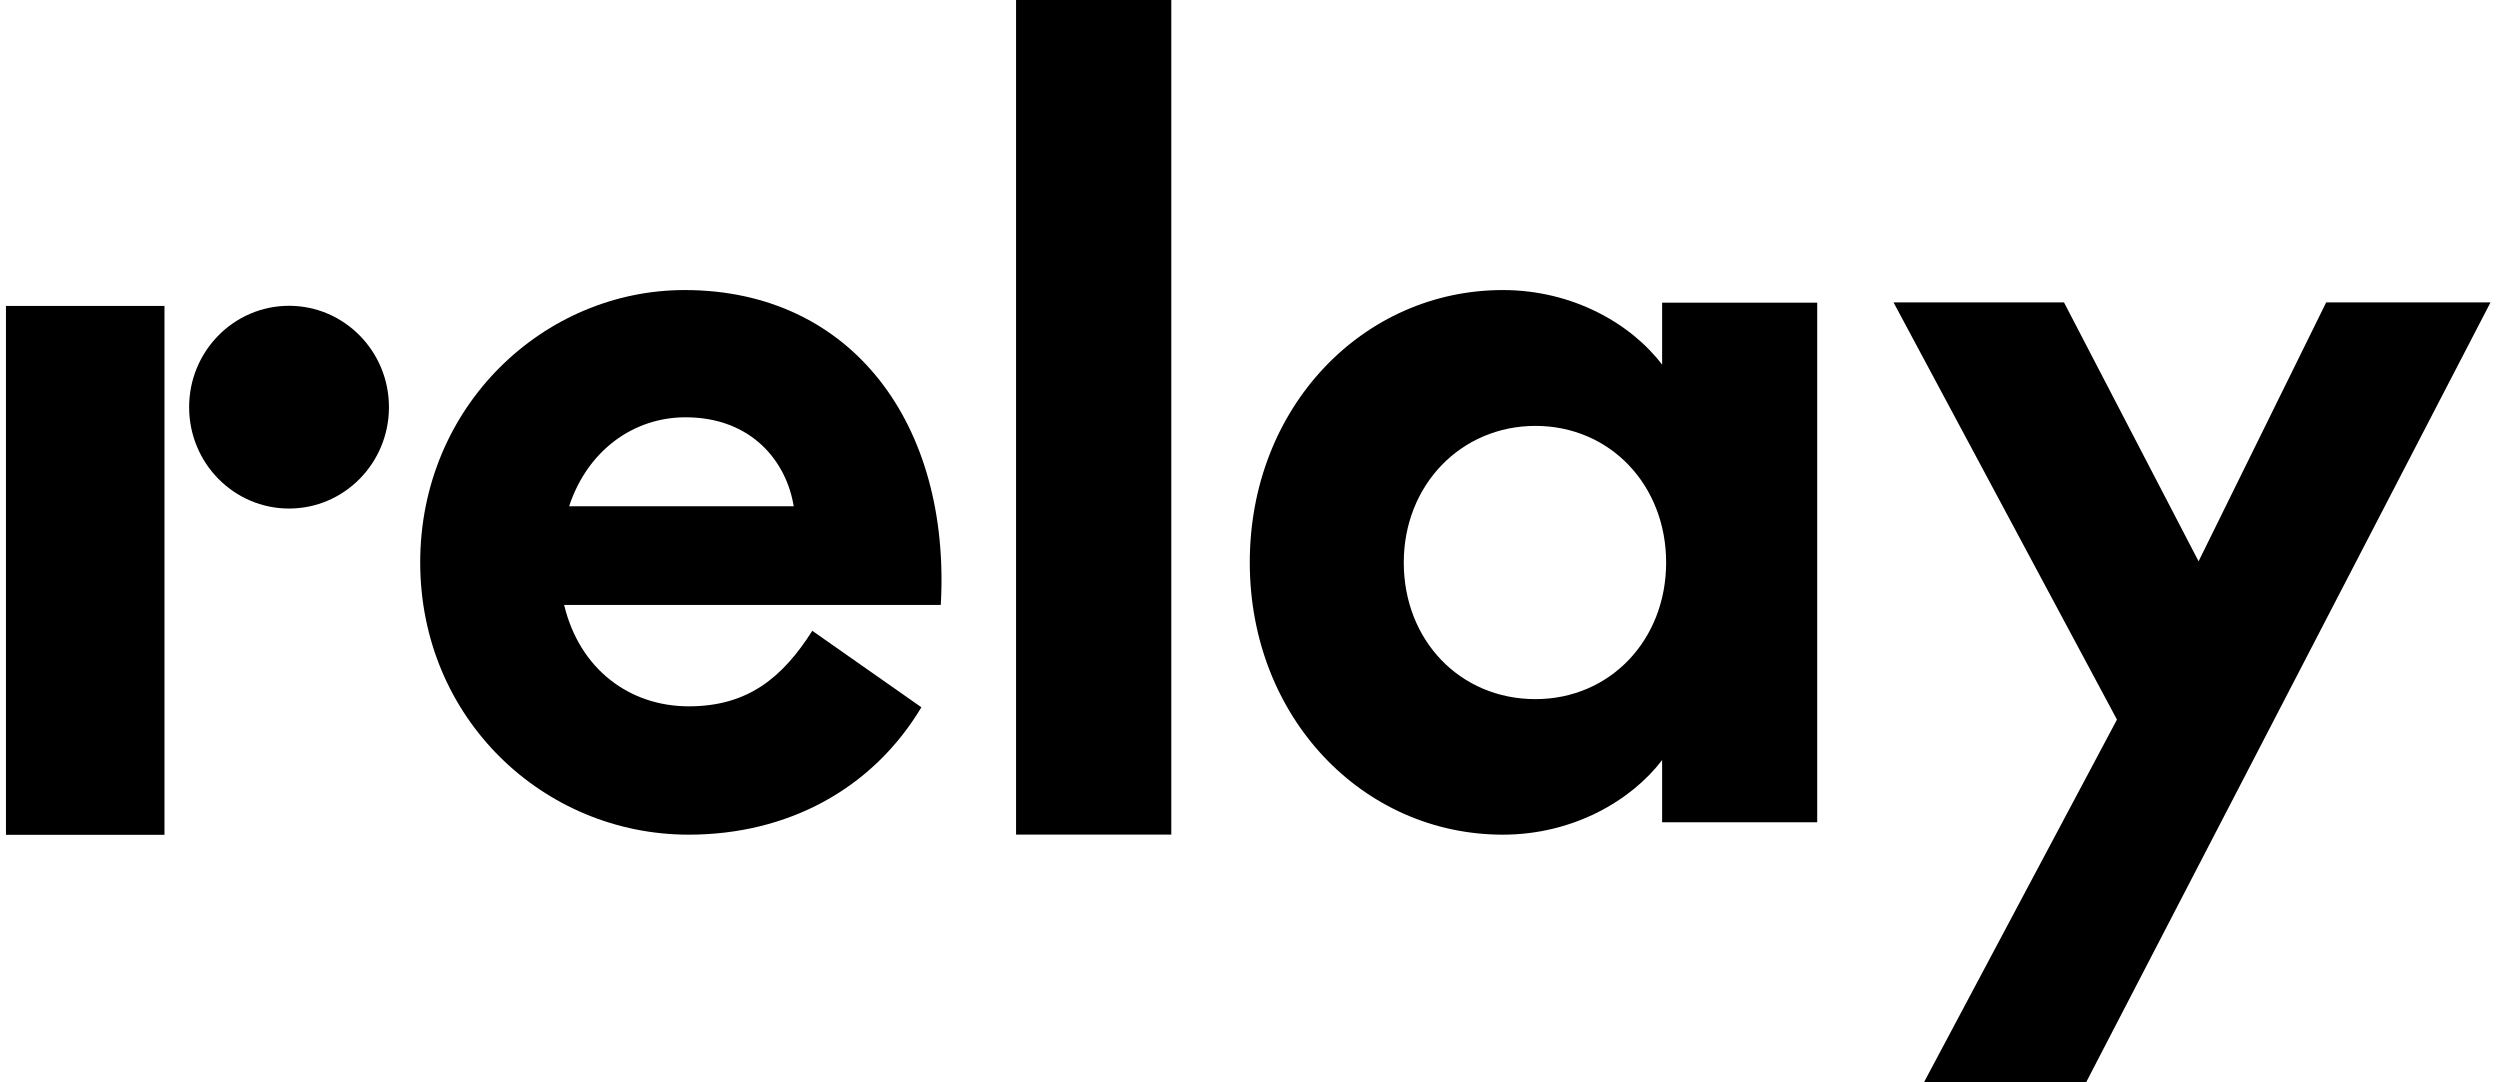
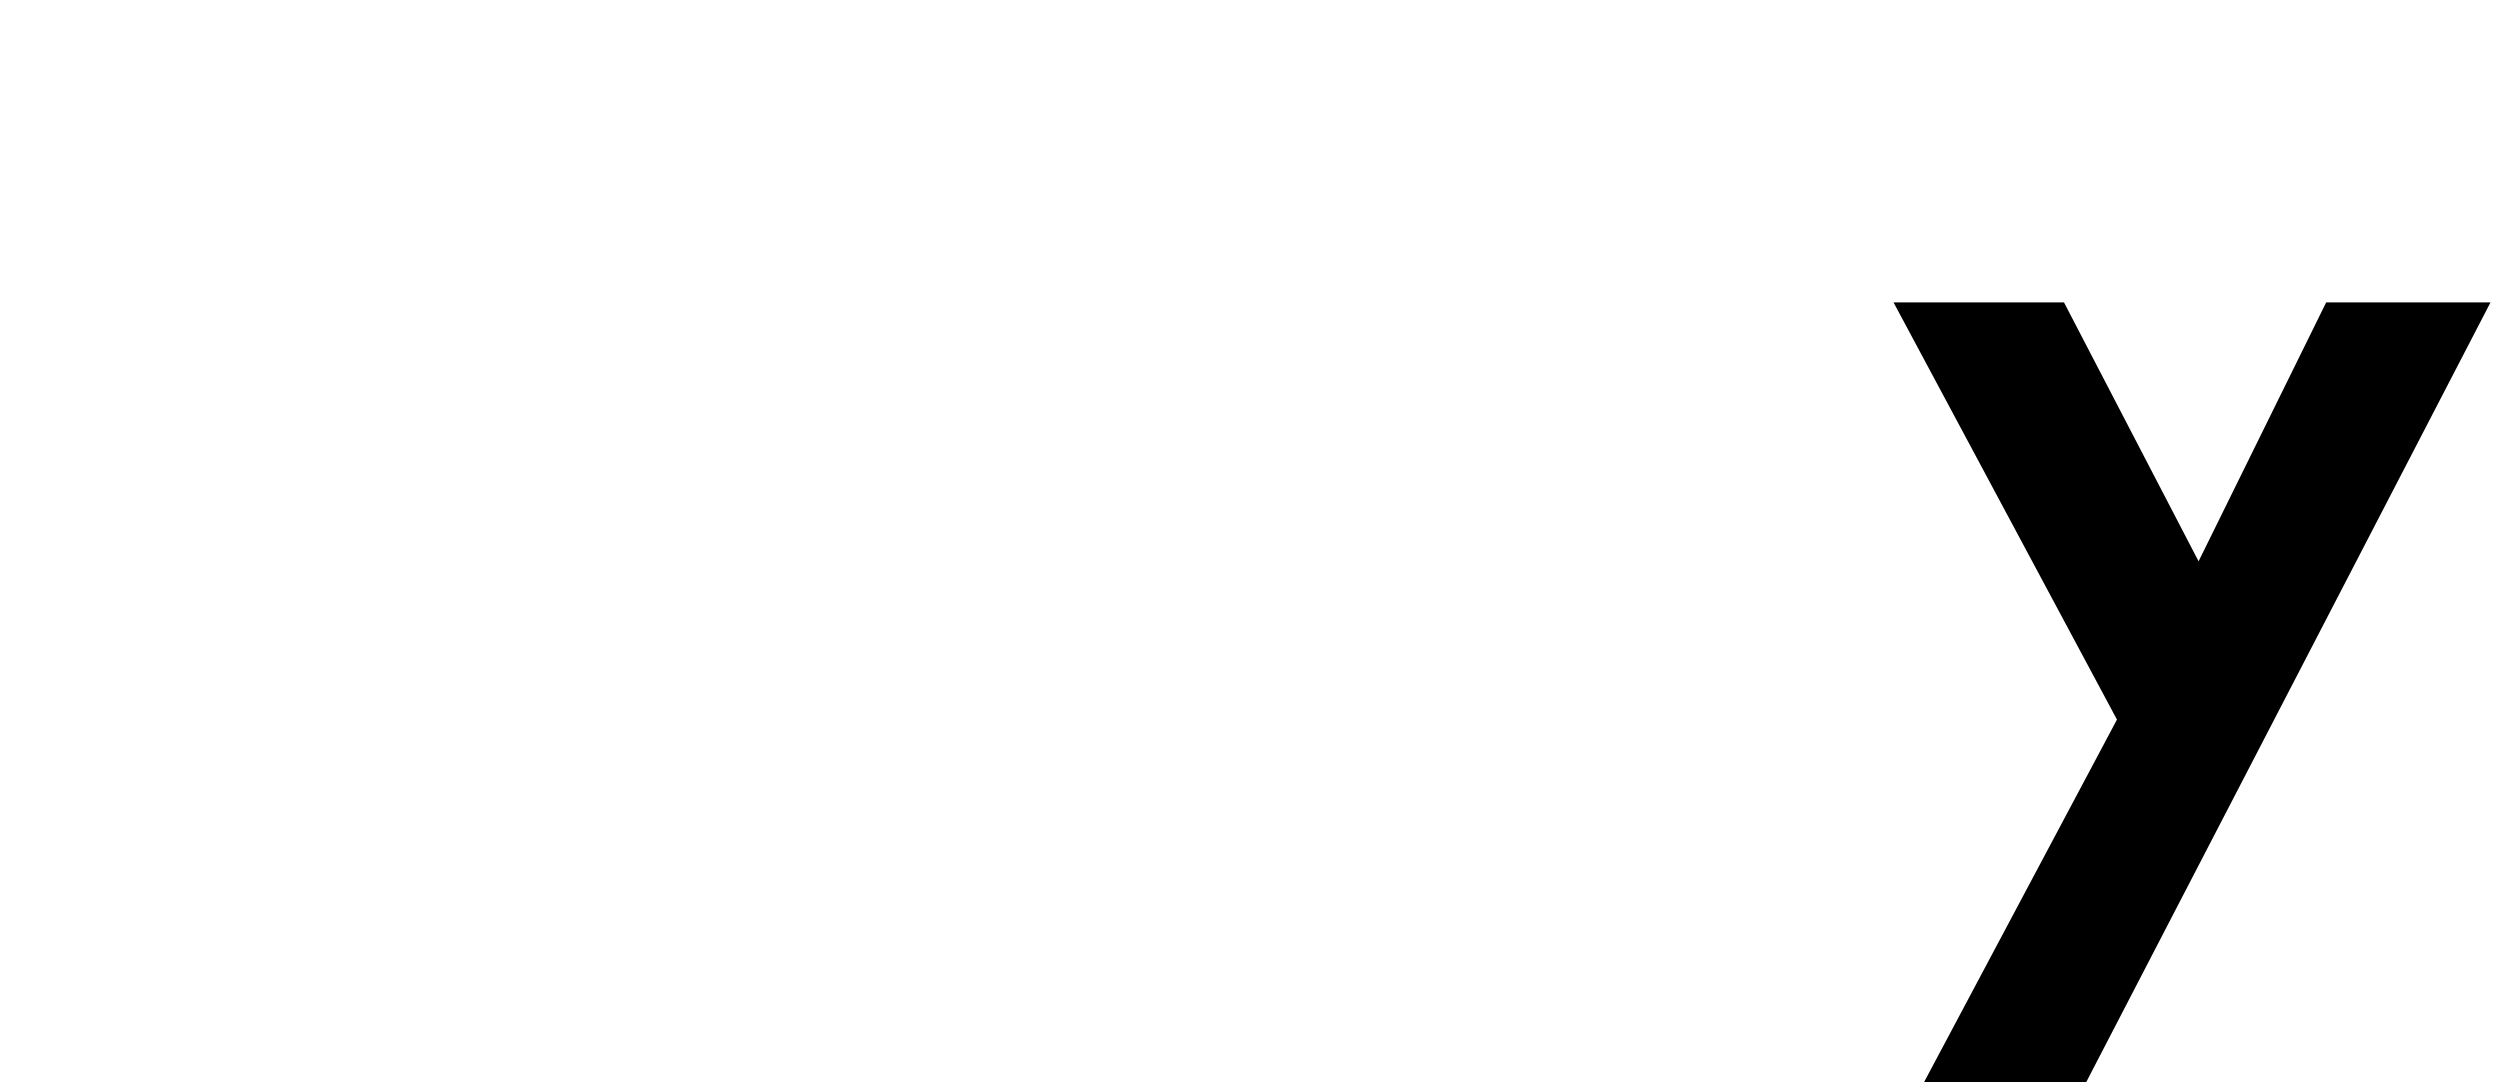
<svg xmlns="http://www.w3.org/2000/svg" width="134px" height="58px" viewBox="0 0 133 58" version="1.1">
  <g id="surface1">
-     <path style=" stroke:none;fill-rule:nonzero;fill:rgb(0%,0%,0%);fill-opacity:1;" d="M 43.031 33.805 L 48.887 37.91 C 46.258 42.297 41.719 44.738 36.41 44.738 C 28.645 44.738 22.023 38.52 22.023 30.145 C 22.023 21.77 28.645 15.547 36.195 15.547 C 45.172 15.547 50.473 22.762 49.926 32.426 L 29.738 32.426 C 30.562 35.867 33.242 37.859 36.418 37.859 C 39.598 37.859 41.453 36.305 43.039 33.812 Z M 30.004 27.137 L 42.043 27.137 C 41.66 24.75 39.797 22.367 36.242 22.367 C 33.457 22.367 30.992 24.141 30.004 27.137 Z M 30.004 27.137 " />
-     <path style=" stroke:none;fill-rule:nonzero;fill:rgb(0%,0%,0%);fill-opacity:1;" d="M 62.281 0 L 62.281 44.734 L 53.961 44.734 L 53.961 0 Z M 62.281 0 " />
-     <path style=" stroke:none;fill-rule:nonzero;fill:rgb(0%,0%,0%);fill-opacity:1;" d="M 96.902 16.215 L 96.902 44.074 L 88.59 44.074 L 88.59 40.738 C 86.945 42.902 83.828 44.738 80.051 44.738 C 72.559 44.738 66.488 38.469 66.488 30.145 C 66.488 21.82 72.559 15.547 80.051 15.547 C 83.828 15.547 86.945 17.375 88.59 19.547 L 88.59 16.223 L 96.902 16.223 Z M 81.801 37.473 C 85.793 37.473 88.805 34.309 88.805 30.152 C 88.805 25.992 85.793 22.828 81.801 22.828 C 77.812 22.828 74.742 25.992 74.742 30.152 C 74.742 34.309 77.746 37.473 81.801 37.473 Z M 81.801 37.473 " />
    <path style=" stroke:none;fill-rule:nonzero;fill:rgb(0%,0%,0%);fill-opacity:1;" d="M 112.973 38.578 L 100.992 16.207 L 110.129 16.207 L 117.344 30.086 L 124.184 16.207 L 132.992 16.207 L 111.32 58.004 L 102.629 58.004 L 112.965 38.578 Z M 112.973 38.578 " />
-     <path style=" stroke:none;fill-rule:nonzero;fill:rgb(0%,0%,0%);fill-opacity:1;" d="M 8.316 16.398 L -0.18 16.398 L -0.18 44.746 L 8.316 44.746 Z M 8.316 16.398 " />
-     <path style=" stroke:none;fill-rule:nonzero;fill:rgb(0%,0%,0%);fill-opacity:1;" d="M 14.992 27.258 C 17.949 27.258 20.348 24.824 20.348 21.824 C 20.348 18.824 17.949 16.391 14.992 16.391 C 12.035 16.391 9.637 18.824 9.637 21.824 C 9.637 24.824 12.035 27.258 14.992 27.258 Z M 14.992 27.258 " />
  </g>
</svg>